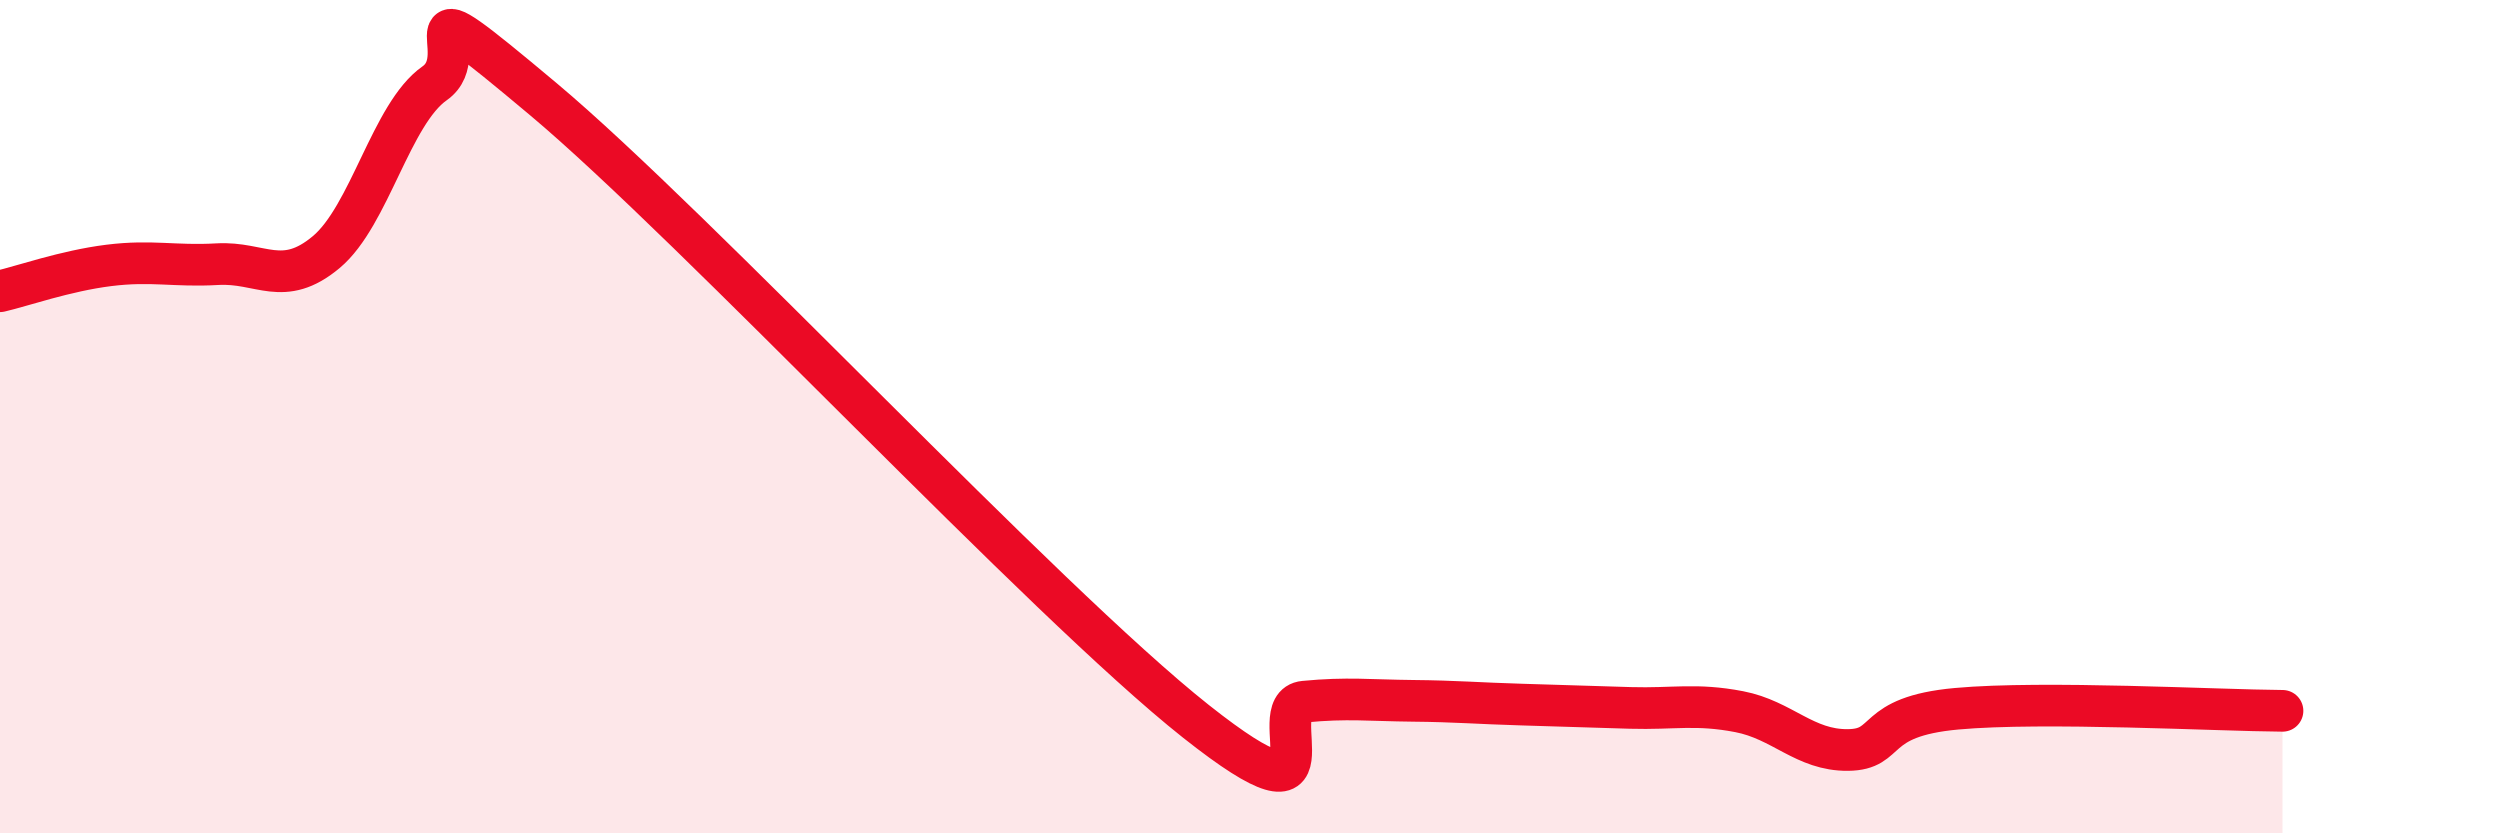
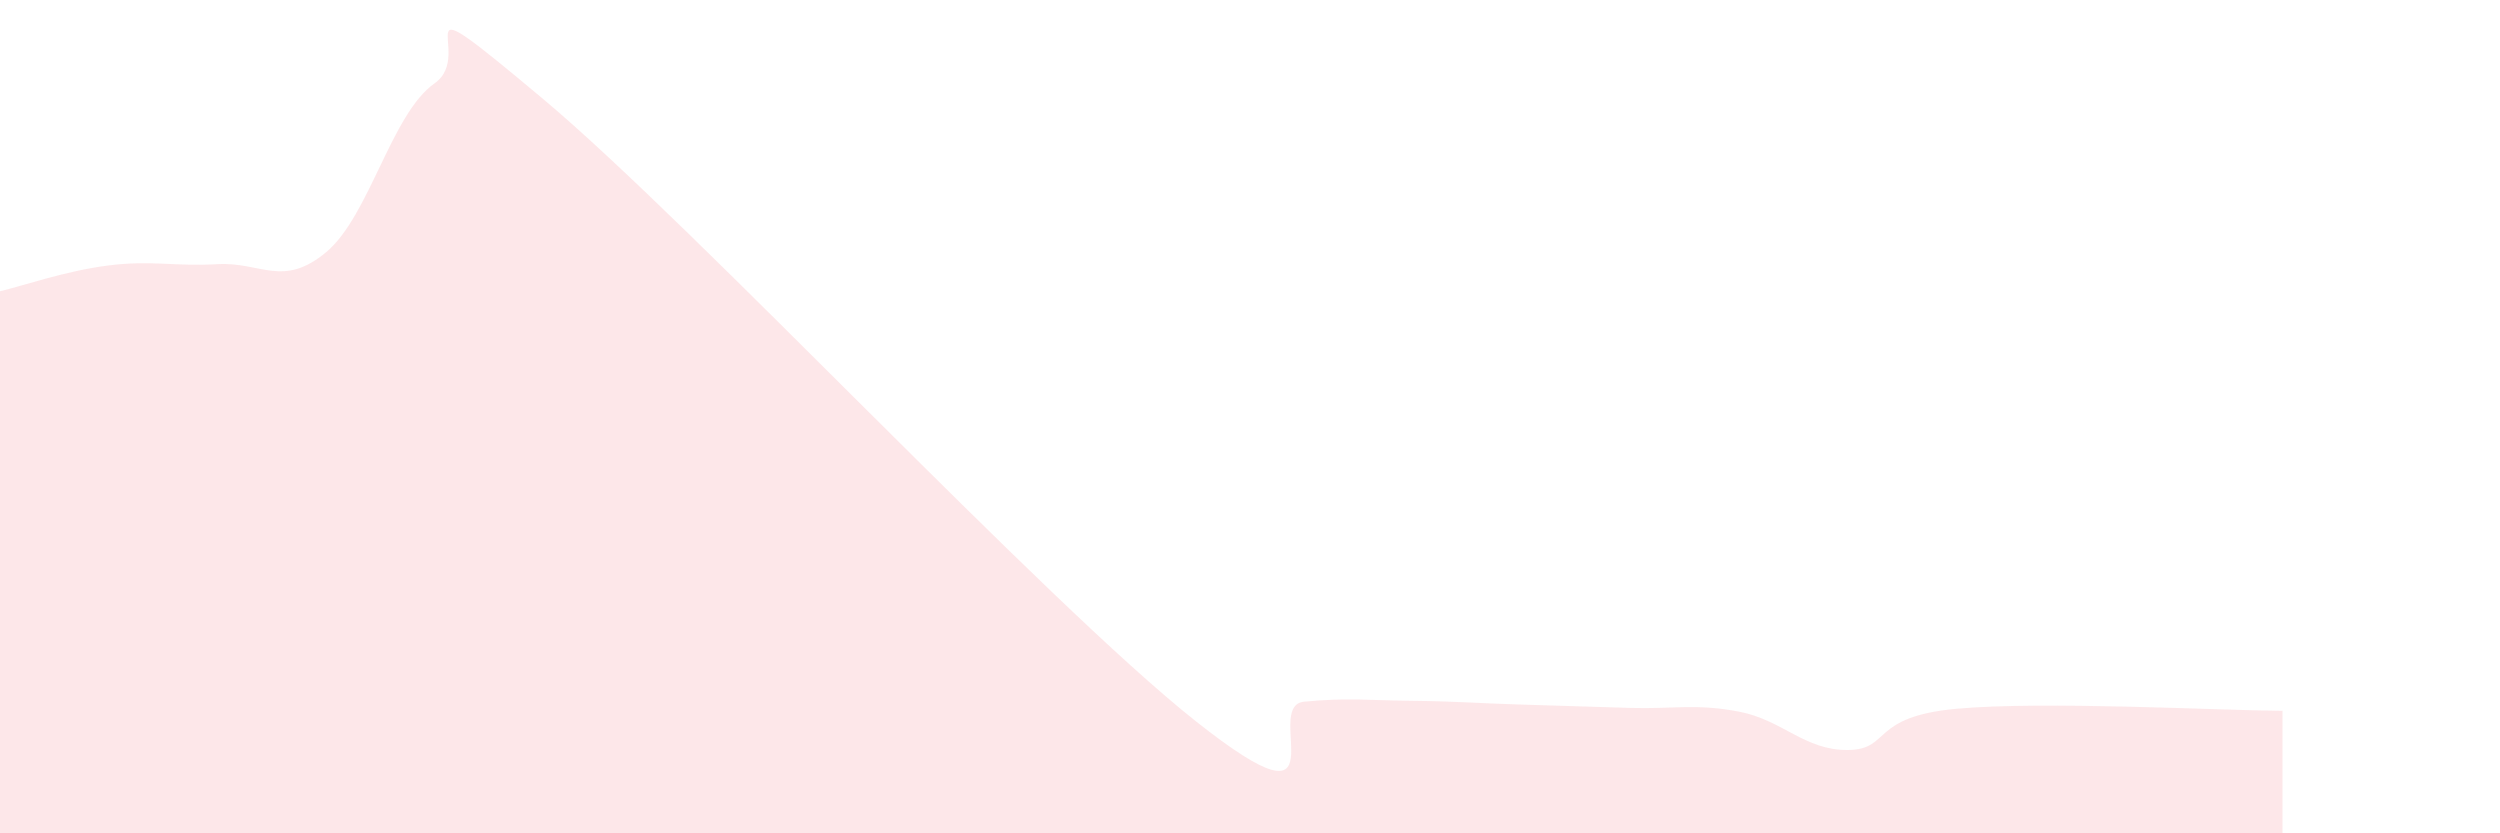
<svg xmlns="http://www.w3.org/2000/svg" width="60" height="20" viewBox="0 0 60 20">
  <path d="M 0,6.99 C 0.52,6.87 1.57,6.5 2.61,6.37 C 3.65,6.24 4.18,6.4 5.22,6.34 C 6.26,6.28 6.79,6.92 7.83,6.05 C 8.87,5.18 9.39,2.73 10.43,2 C 11.47,1.27 9.39,-0.68 13.04,2.38 C 16.69,5.44 25.05,14.42 28.7,17.31 C 32.35,20.2 30.26,16.94 31.3,16.84 C 32.34,16.74 32.87,16.81 33.91,16.82 C 34.95,16.83 35.48,16.88 36.52,16.91 C 37.56,16.94 38.09,16.96 39.13,16.99 C 40.17,17.02 40.7,16.88 41.74,17.08 C 42.78,17.28 43.31,18.01 44.35,18 C 45.39,17.99 44.87,17.2 46.96,17.01 C 49.05,16.82 53.22,17.05 54.78,17.06L54.78 20L0 20Z" fill="#EB0A25" opacity="0.1" stroke-linecap="round" stroke-linejoin="round" />
-   <path d="M 0,6.99 C 0.52,6.87 1.57,6.5 2.61,6.37 C 3.65,6.24 4.18,6.4 5.22,6.34 C 6.26,6.28 6.79,6.92 7.83,6.05 C 8.87,5.18 9.39,2.73 10.43,2 C 11.47,1.27 9.39,-0.68 13.04,2.38 C 16.69,5.44 25.05,14.42 28.7,17.31 C 32.35,20.2 30.26,16.94 31.3,16.84 C 32.34,16.74 32.87,16.81 33.91,16.82 C 34.95,16.83 35.48,16.88 36.52,16.91 C 37.56,16.94 38.09,16.96 39.13,16.99 C 40.17,17.02 40.7,16.88 41.74,17.08 C 42.78,17.28 43.31,18.01 44.35,18 C 45.39,17.99 44.87,17.2 46.96,17.01 C 49.05,16.82 53.22,17.05 54.78,17.06" stroke="#EB0A25" stroke-width="1" fill="none" stroke-linecap="round" stroke-linejoin="round" />
</svg>